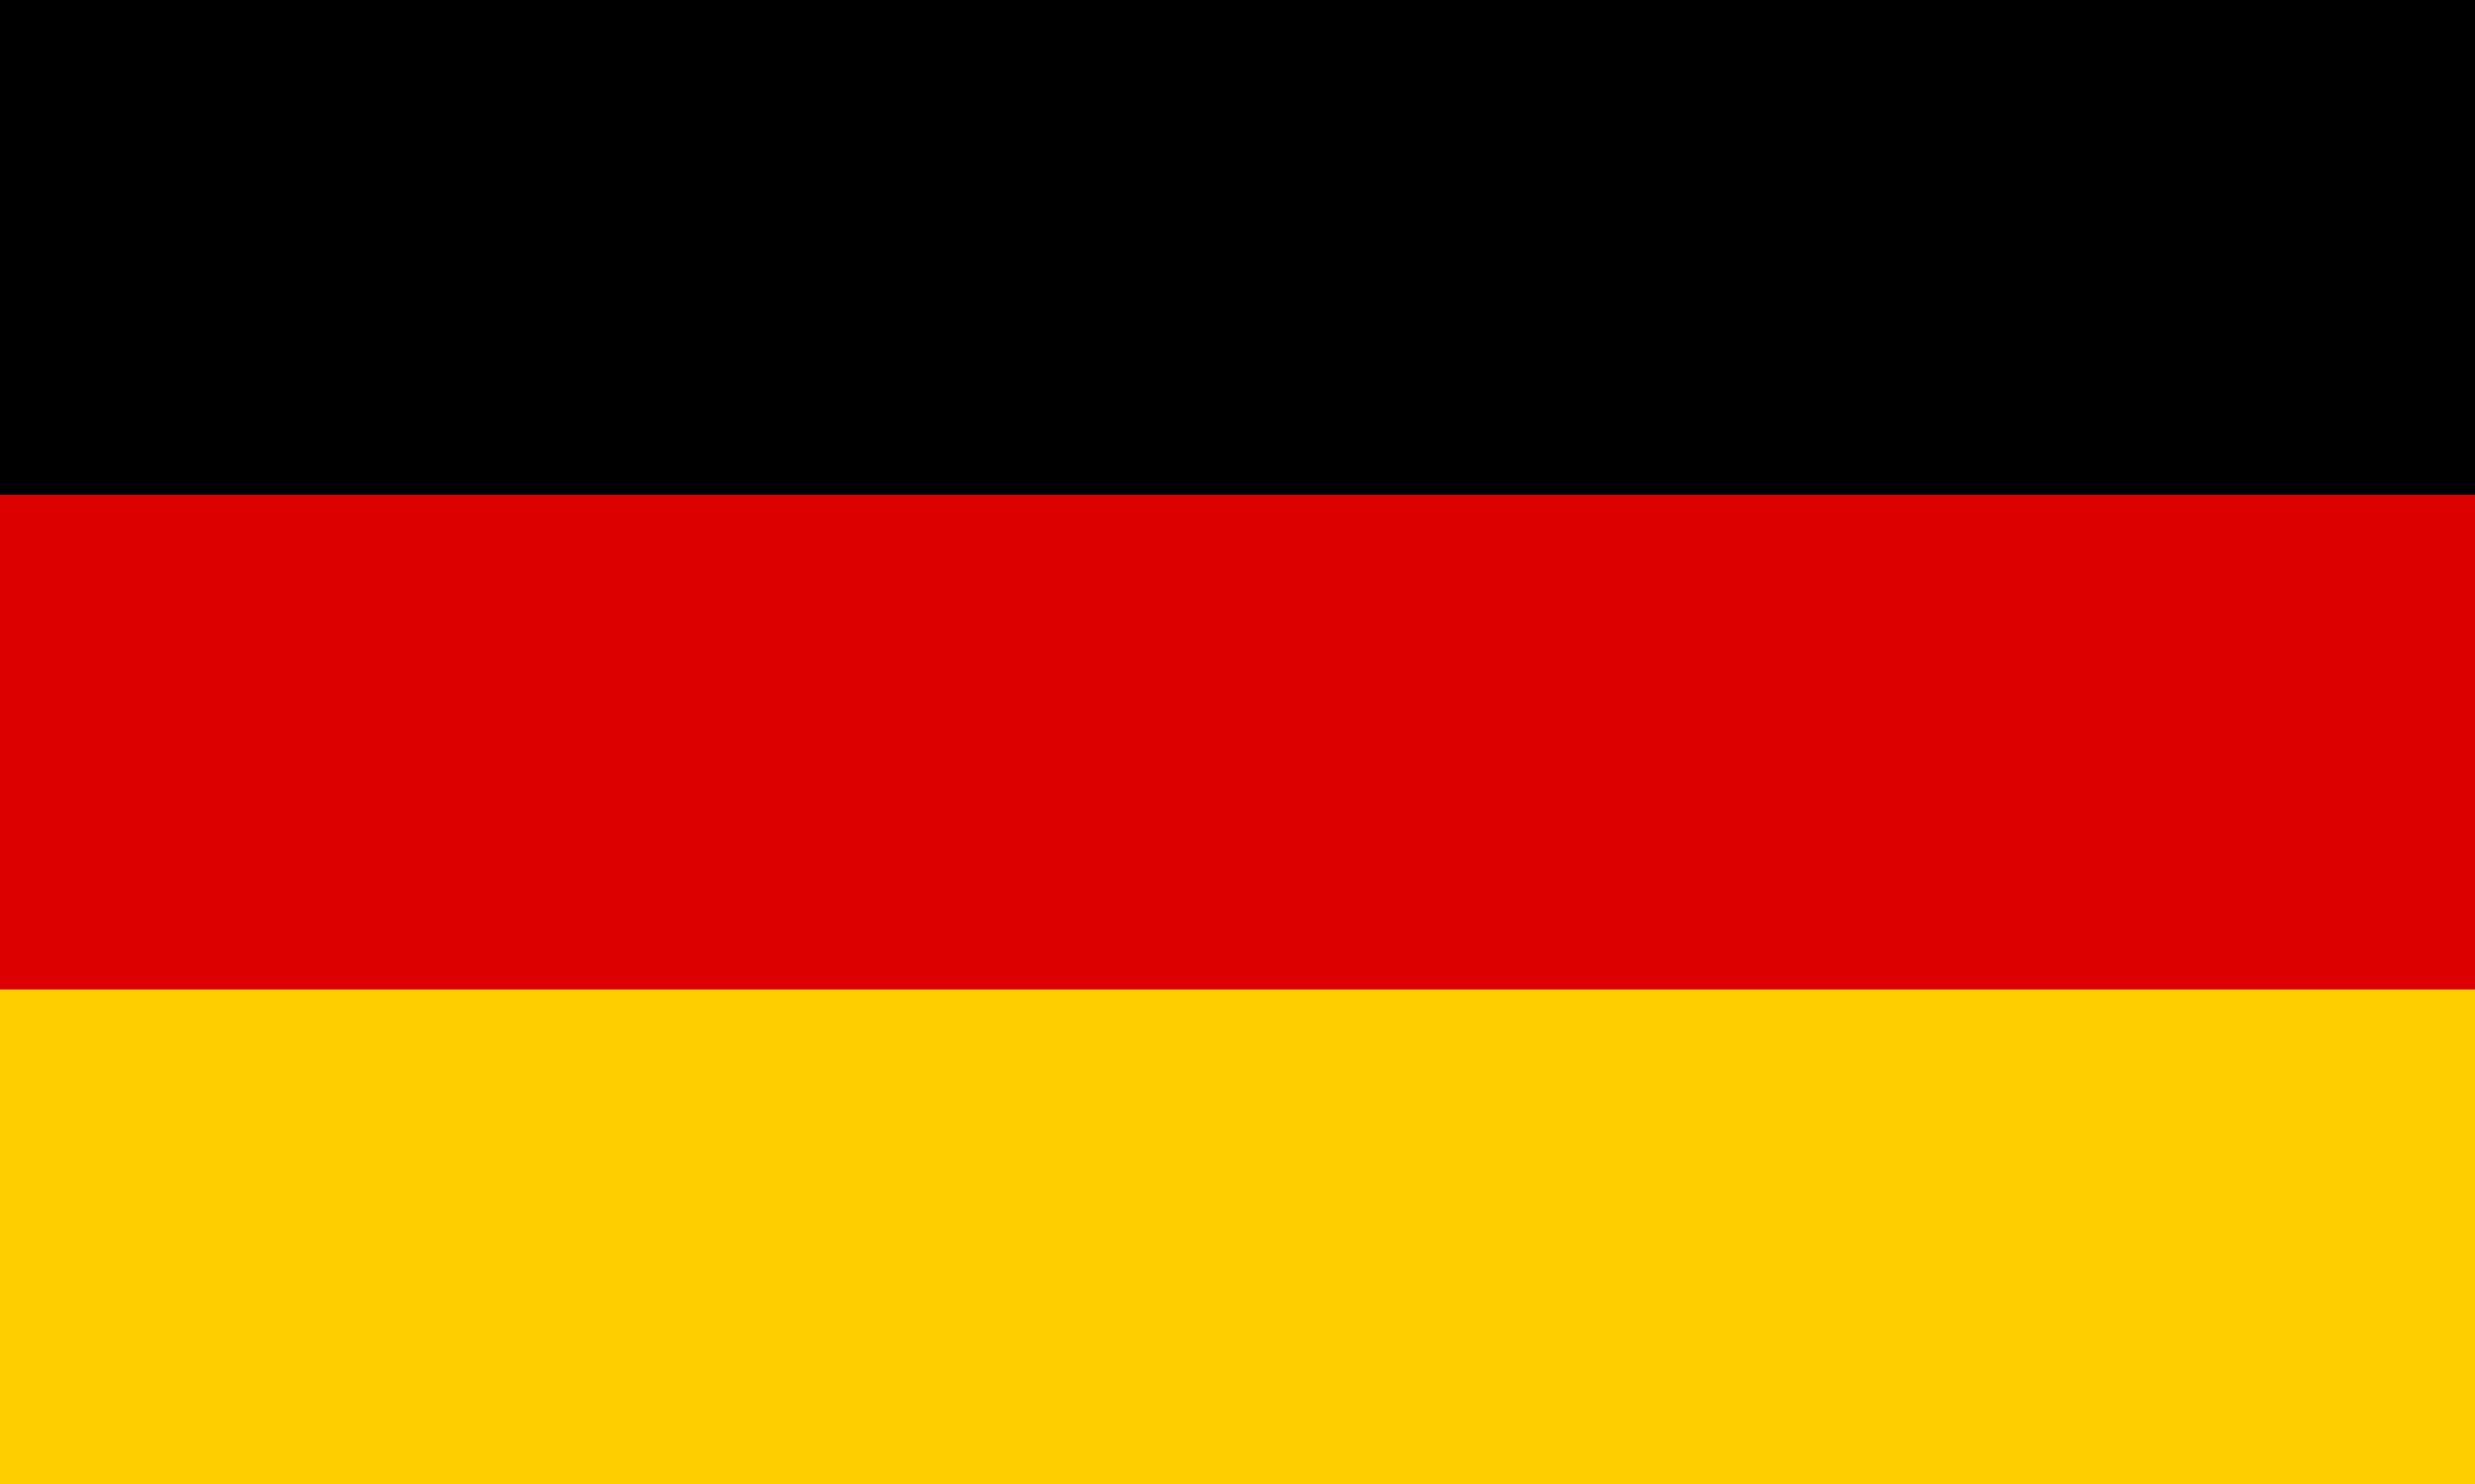
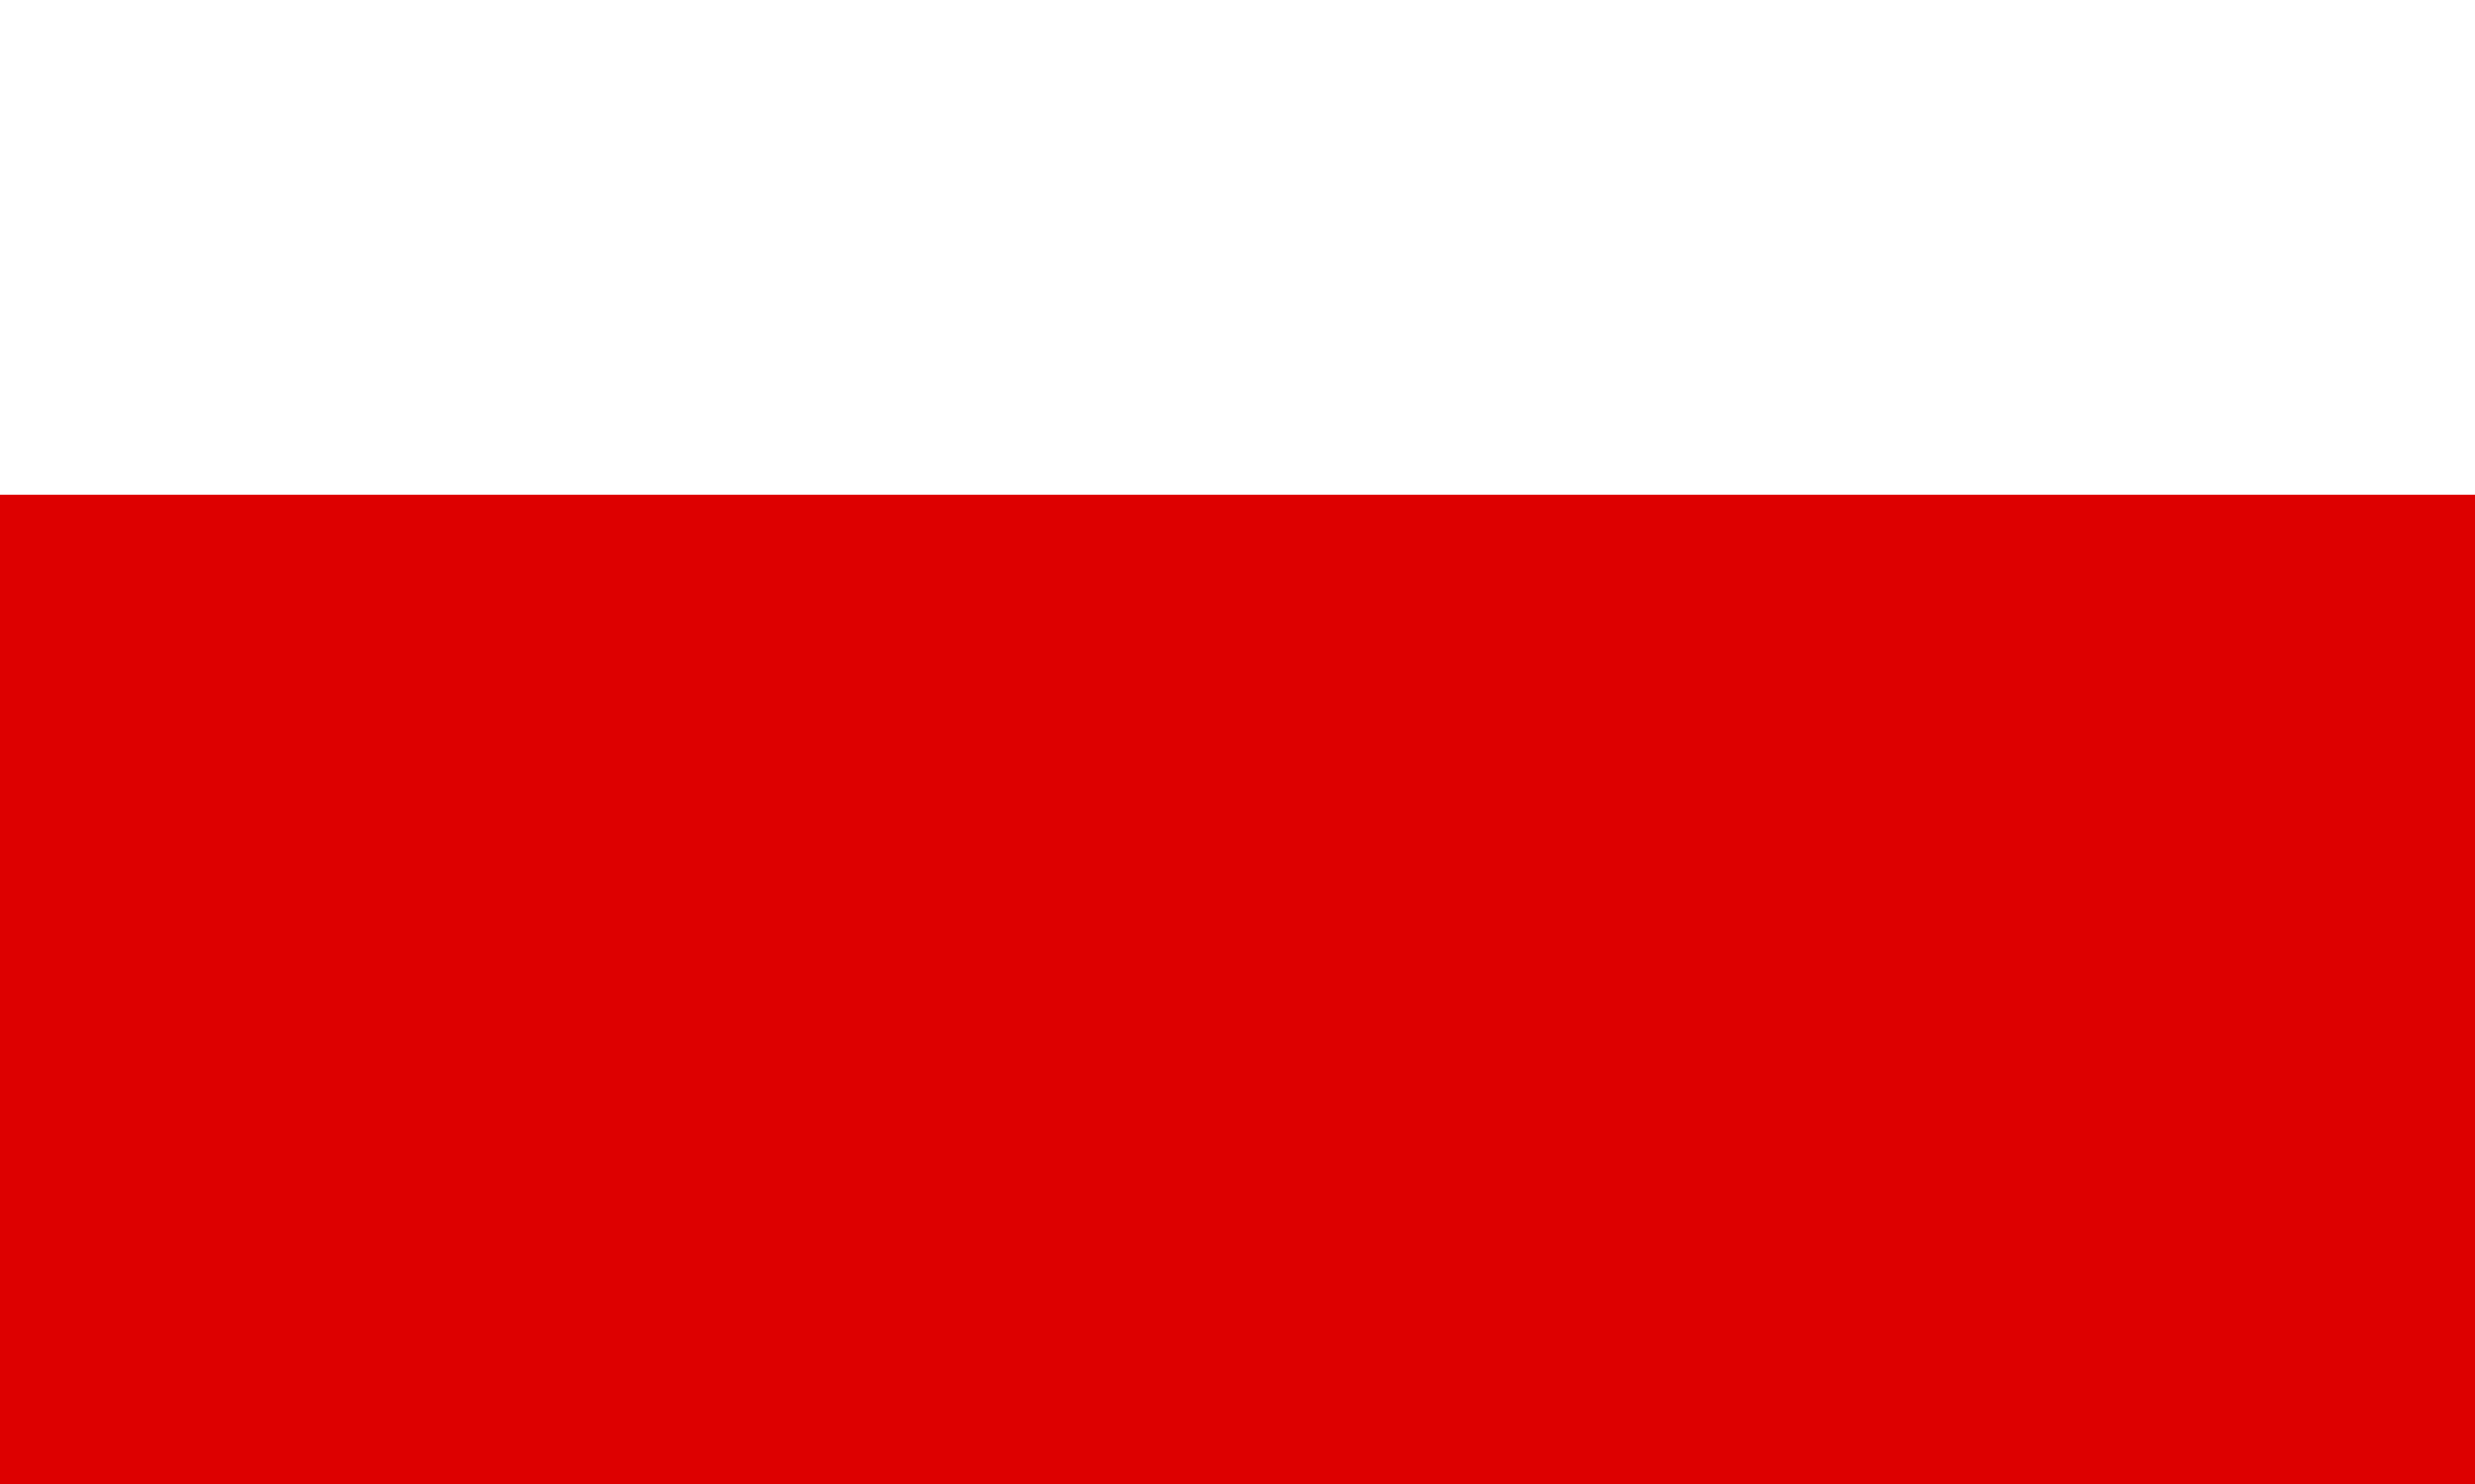
<svg xmlns="http://www.w3.org/2000/svg" width="667px" height="400px" viewBox="0 0 667 400" version="1.1">
  <title>de</title>
  <desc>Created with Sketch.</desc>
  <g id="Page-1" stroke="none" stroke-width="1" fill="none" fill-rule="evenodd">
    <g id="de">
-       <rect id="black_stripe" fill="#000000" x="0" y="0" width="667" height="400" />
      <rect id="red_stripe" fill="#DD0000" x="0" y="133.333" width="667" height="266.667" />
-       <rect id="gold_stripe" fill="#FFCE00" x="0" y="266.667" width="667" height="133.333" />
    </g>
  </g>
</svg>